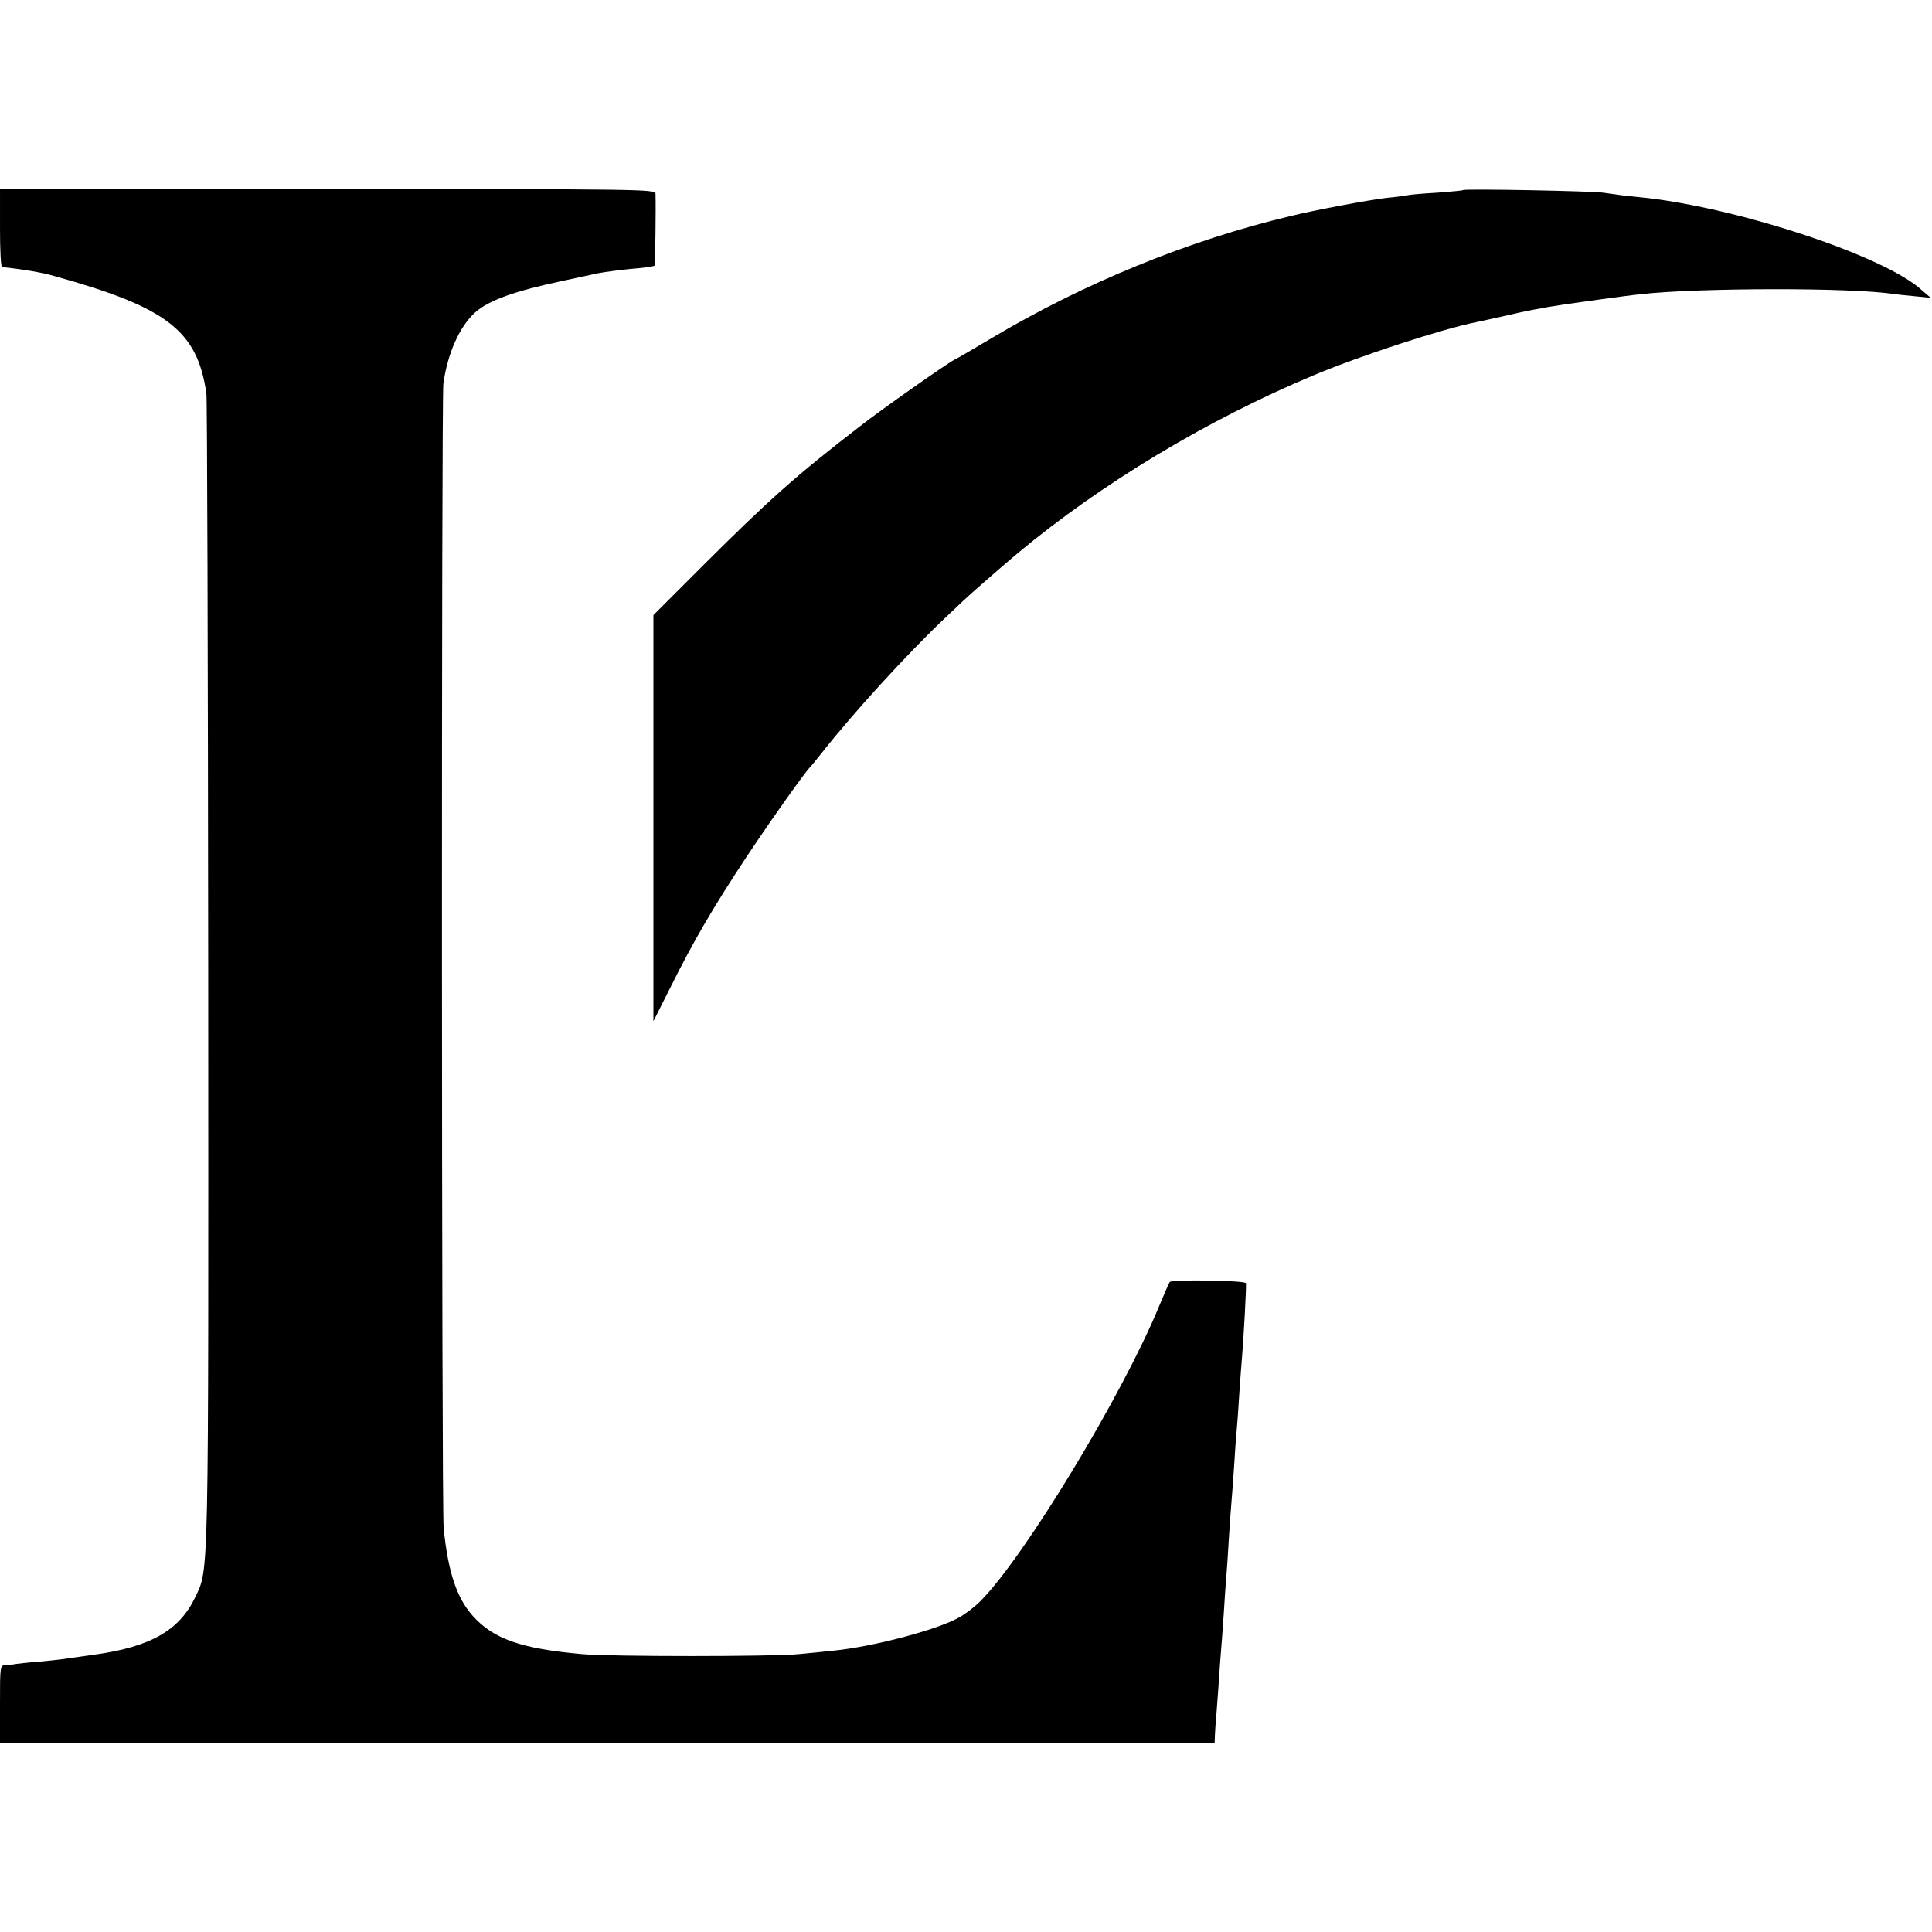
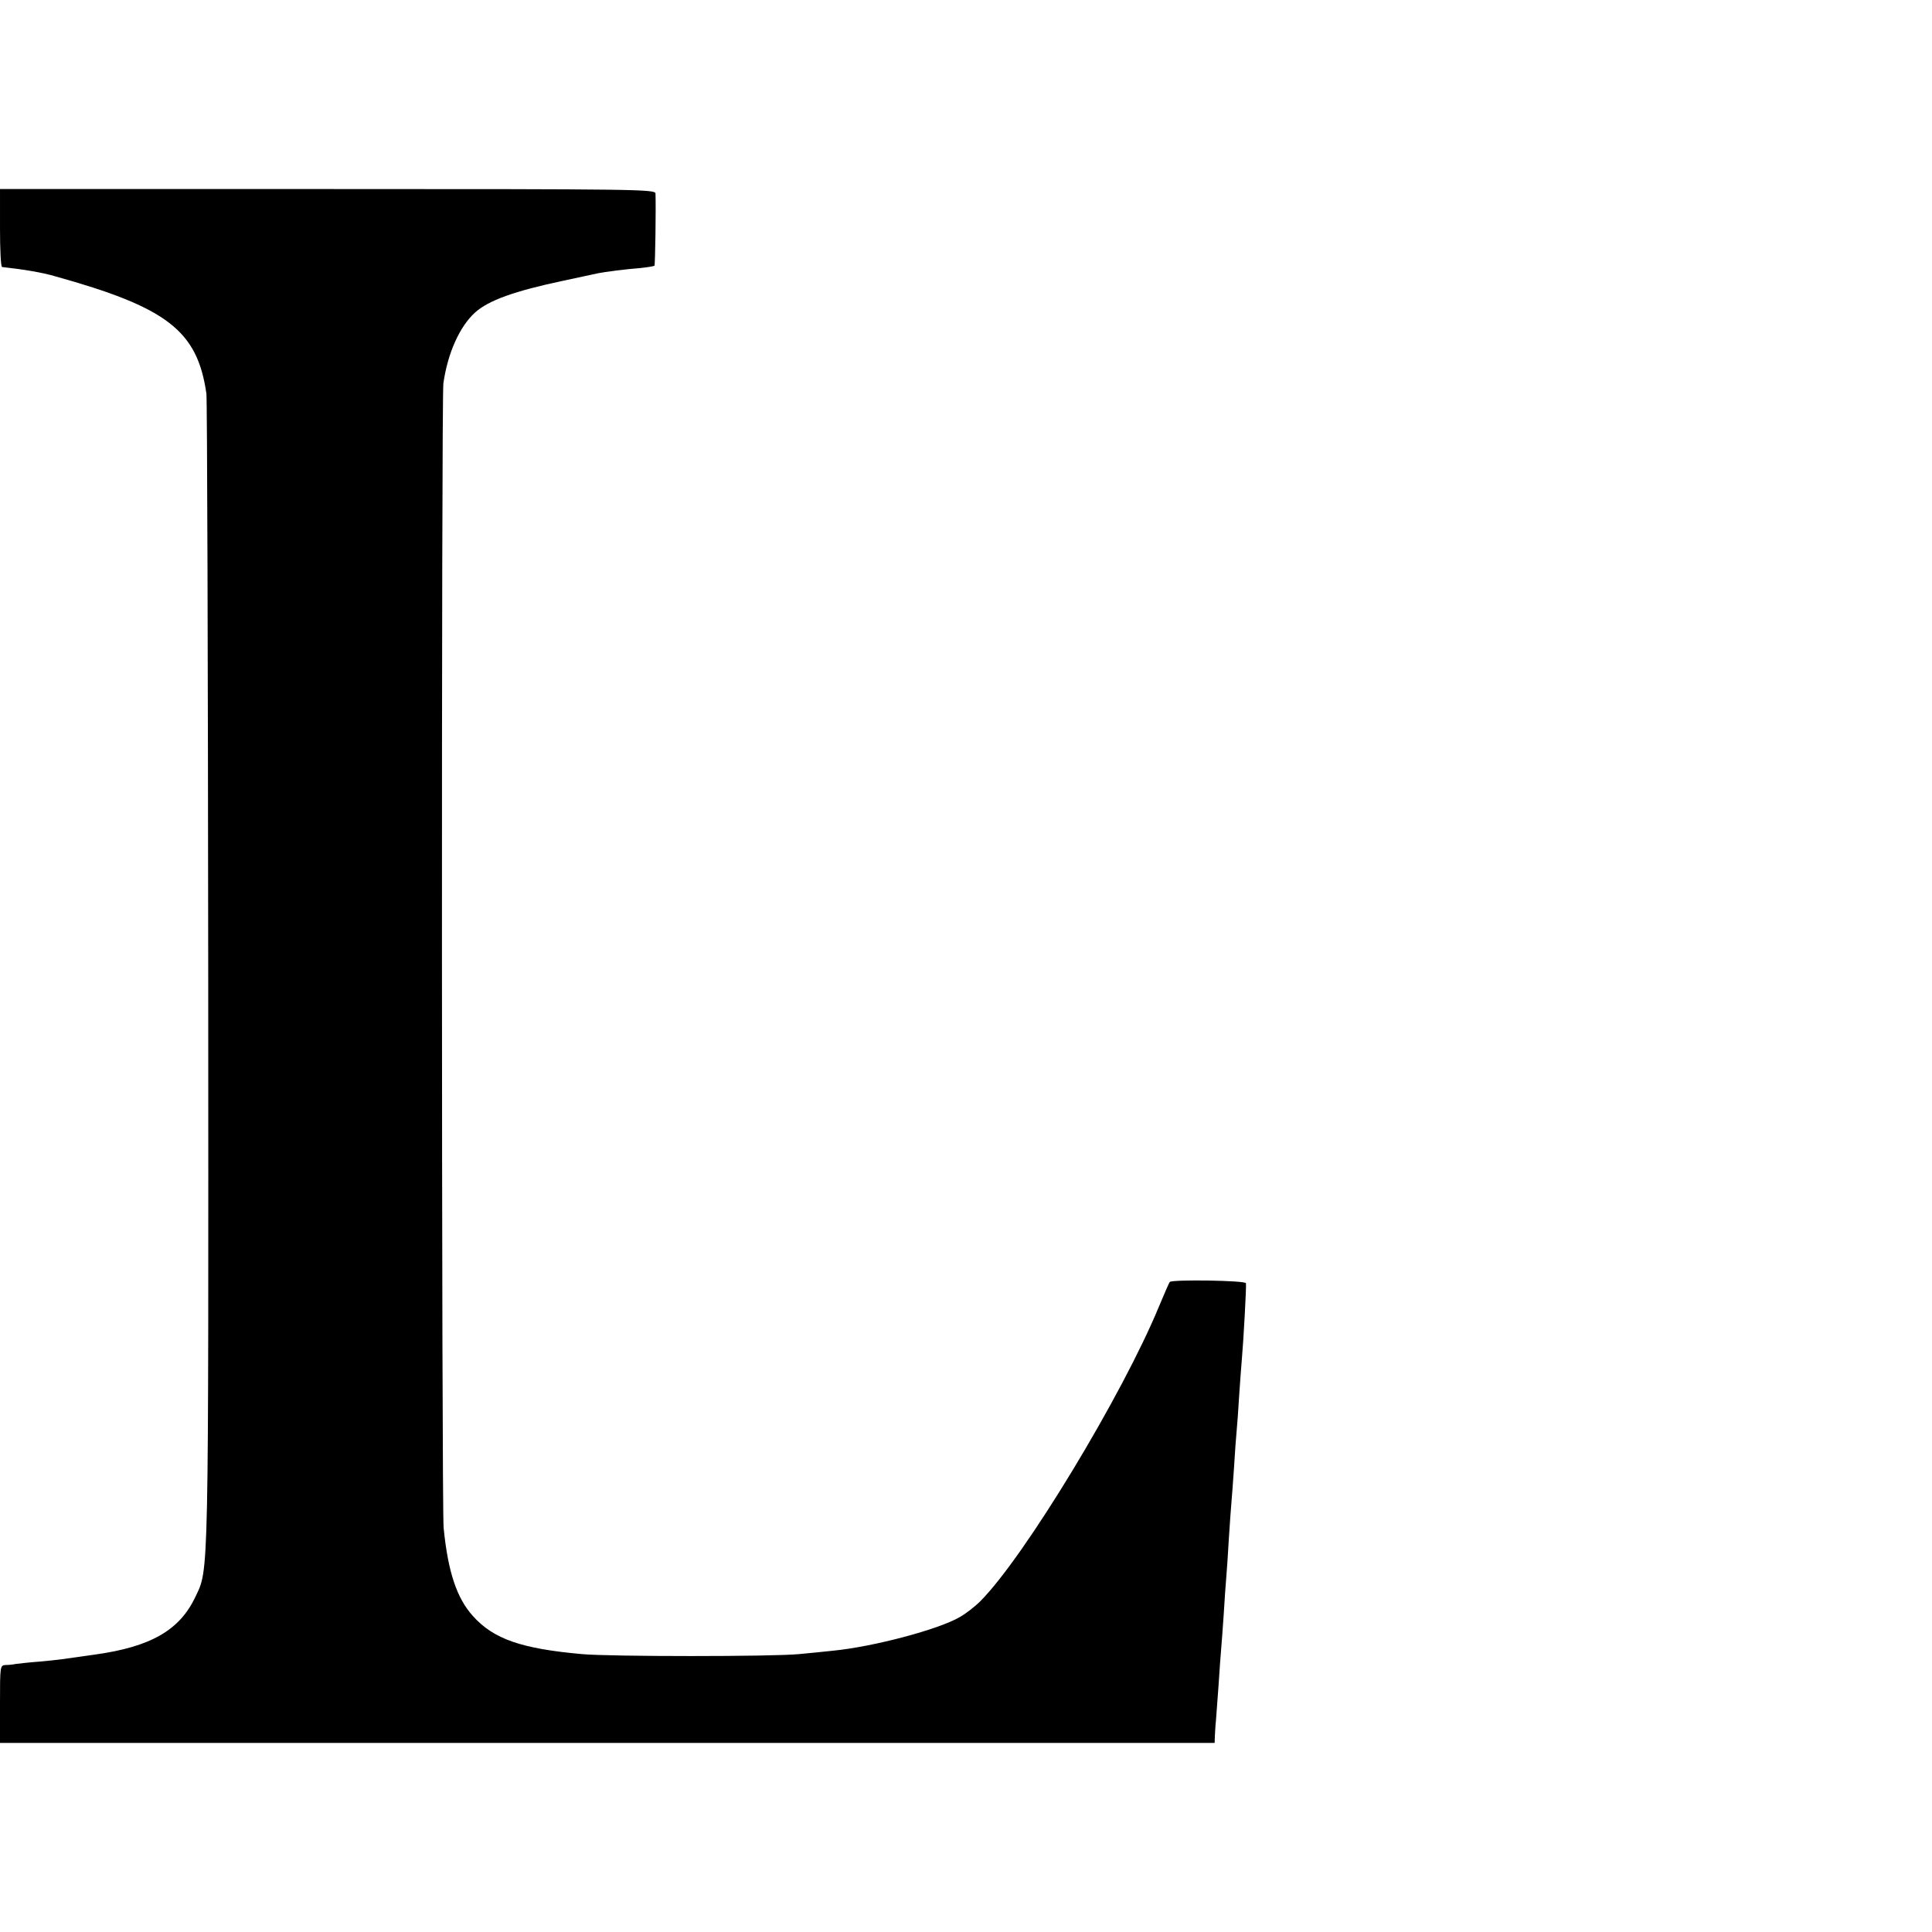
<svg xmlns="http://www.w3.org/2000/svg" version="1.0" width="746pt" height="746pt" viewBox="0 0 746 746" preserveAspectRatio="xMidYMid meet">
  <g transform="translate(0,746) scale(0.1,-0.1)" fill="#000000" stroke="none">
    <path d="M0 6580 c0 -82 3 -150 8 -151 82 -9 154 -21 202 -35 435 -121 552 -210 587 -454 3 -19 6 -1027 7 -2240 1 -2377 3 -2294 -50 -2407 -61 -128 -172 -192 -389 -222 -127 -18 -136 -20 -214 -27 -41 -3 -81 -8 -90 -9 -9 -2 -26 -4 -38 -4 -23 -1 -23 -2 -23 -151 l0 -150 2345 0 2345 0 1 28 c1 15 2 41 4 57 1 17 6 77 10 135 4 58 8 121 10 140 2 19 6 80 10 135 3 55 8 120 10 145 2 25 7 92 10 150 4 58 8 121 10 140 2 19 6 80 10 135 3 55 8 118 10 140 2 22 7 85 10 140 4 55 8 116 10 135 6 66 18 280 16 295 -1 11 -285 15 -294 5 -3 -3 -21 -45 -42 -95 -141 -342 -520 -968 -690 -1138 -21 -21 -56 -48 -79 -61 -82 -48 -335 -115 -491 -130 -27 -3 -86 -9 -130 -13 -99 -10 -731 -10 -838 0 -234 21 -341 58 -421 147 -62 69 -96 169 -113 340 -8 80 -9 4363 -1 4420 17 118 63 219 122 273 52 47 152 83 341 123 66 14 127 27 135 29 24 5 109 16 163 20 28 3 52 7 54 9 3 3 6 225 4 279 -1 16 -68 17 -1266 17 l-1265 0 0 -150z" />
-     <path d="M5649 6726 c-2 -2 -47 -6 -99 -10 -52 -3 -104 -7 -115 -10 -11 -2 -47 -7 -80 -10 -64 -7 -283 -48 -375 -71 -391 -93 -798 -260 -1150 -470 -74 -44 -139 -82 -143 -83 -24 -11 -284 -193 -369 -260 -244 -188 -350 -283 -599 -531 l-196 -196 0 -784 0 -784 65 129 c91 183 168 314 297 509 99 149 228 330 245 345 3 3 23 28 45 55 120 153 330 382 469 514 27 25 60 57 75 71 25 24 160 142 212 185 320 267 733 515 1139 685 178 75 502 181 630 206 13 3 60 13 105 23 44 10 96 22 115 25 19 3 46 8 60 11 31 6 287 42 355 49 223 25 812 26 975 1 14 -2 52 -6 85 -9 l60 -6 -37 32 c-143 128 -681 308 -1053 353 -22 2 -65 7 -95 10 -30 4 -66 9 -80 11 -32 6 -535 16 -541 10z" />
  </g>
</svg>